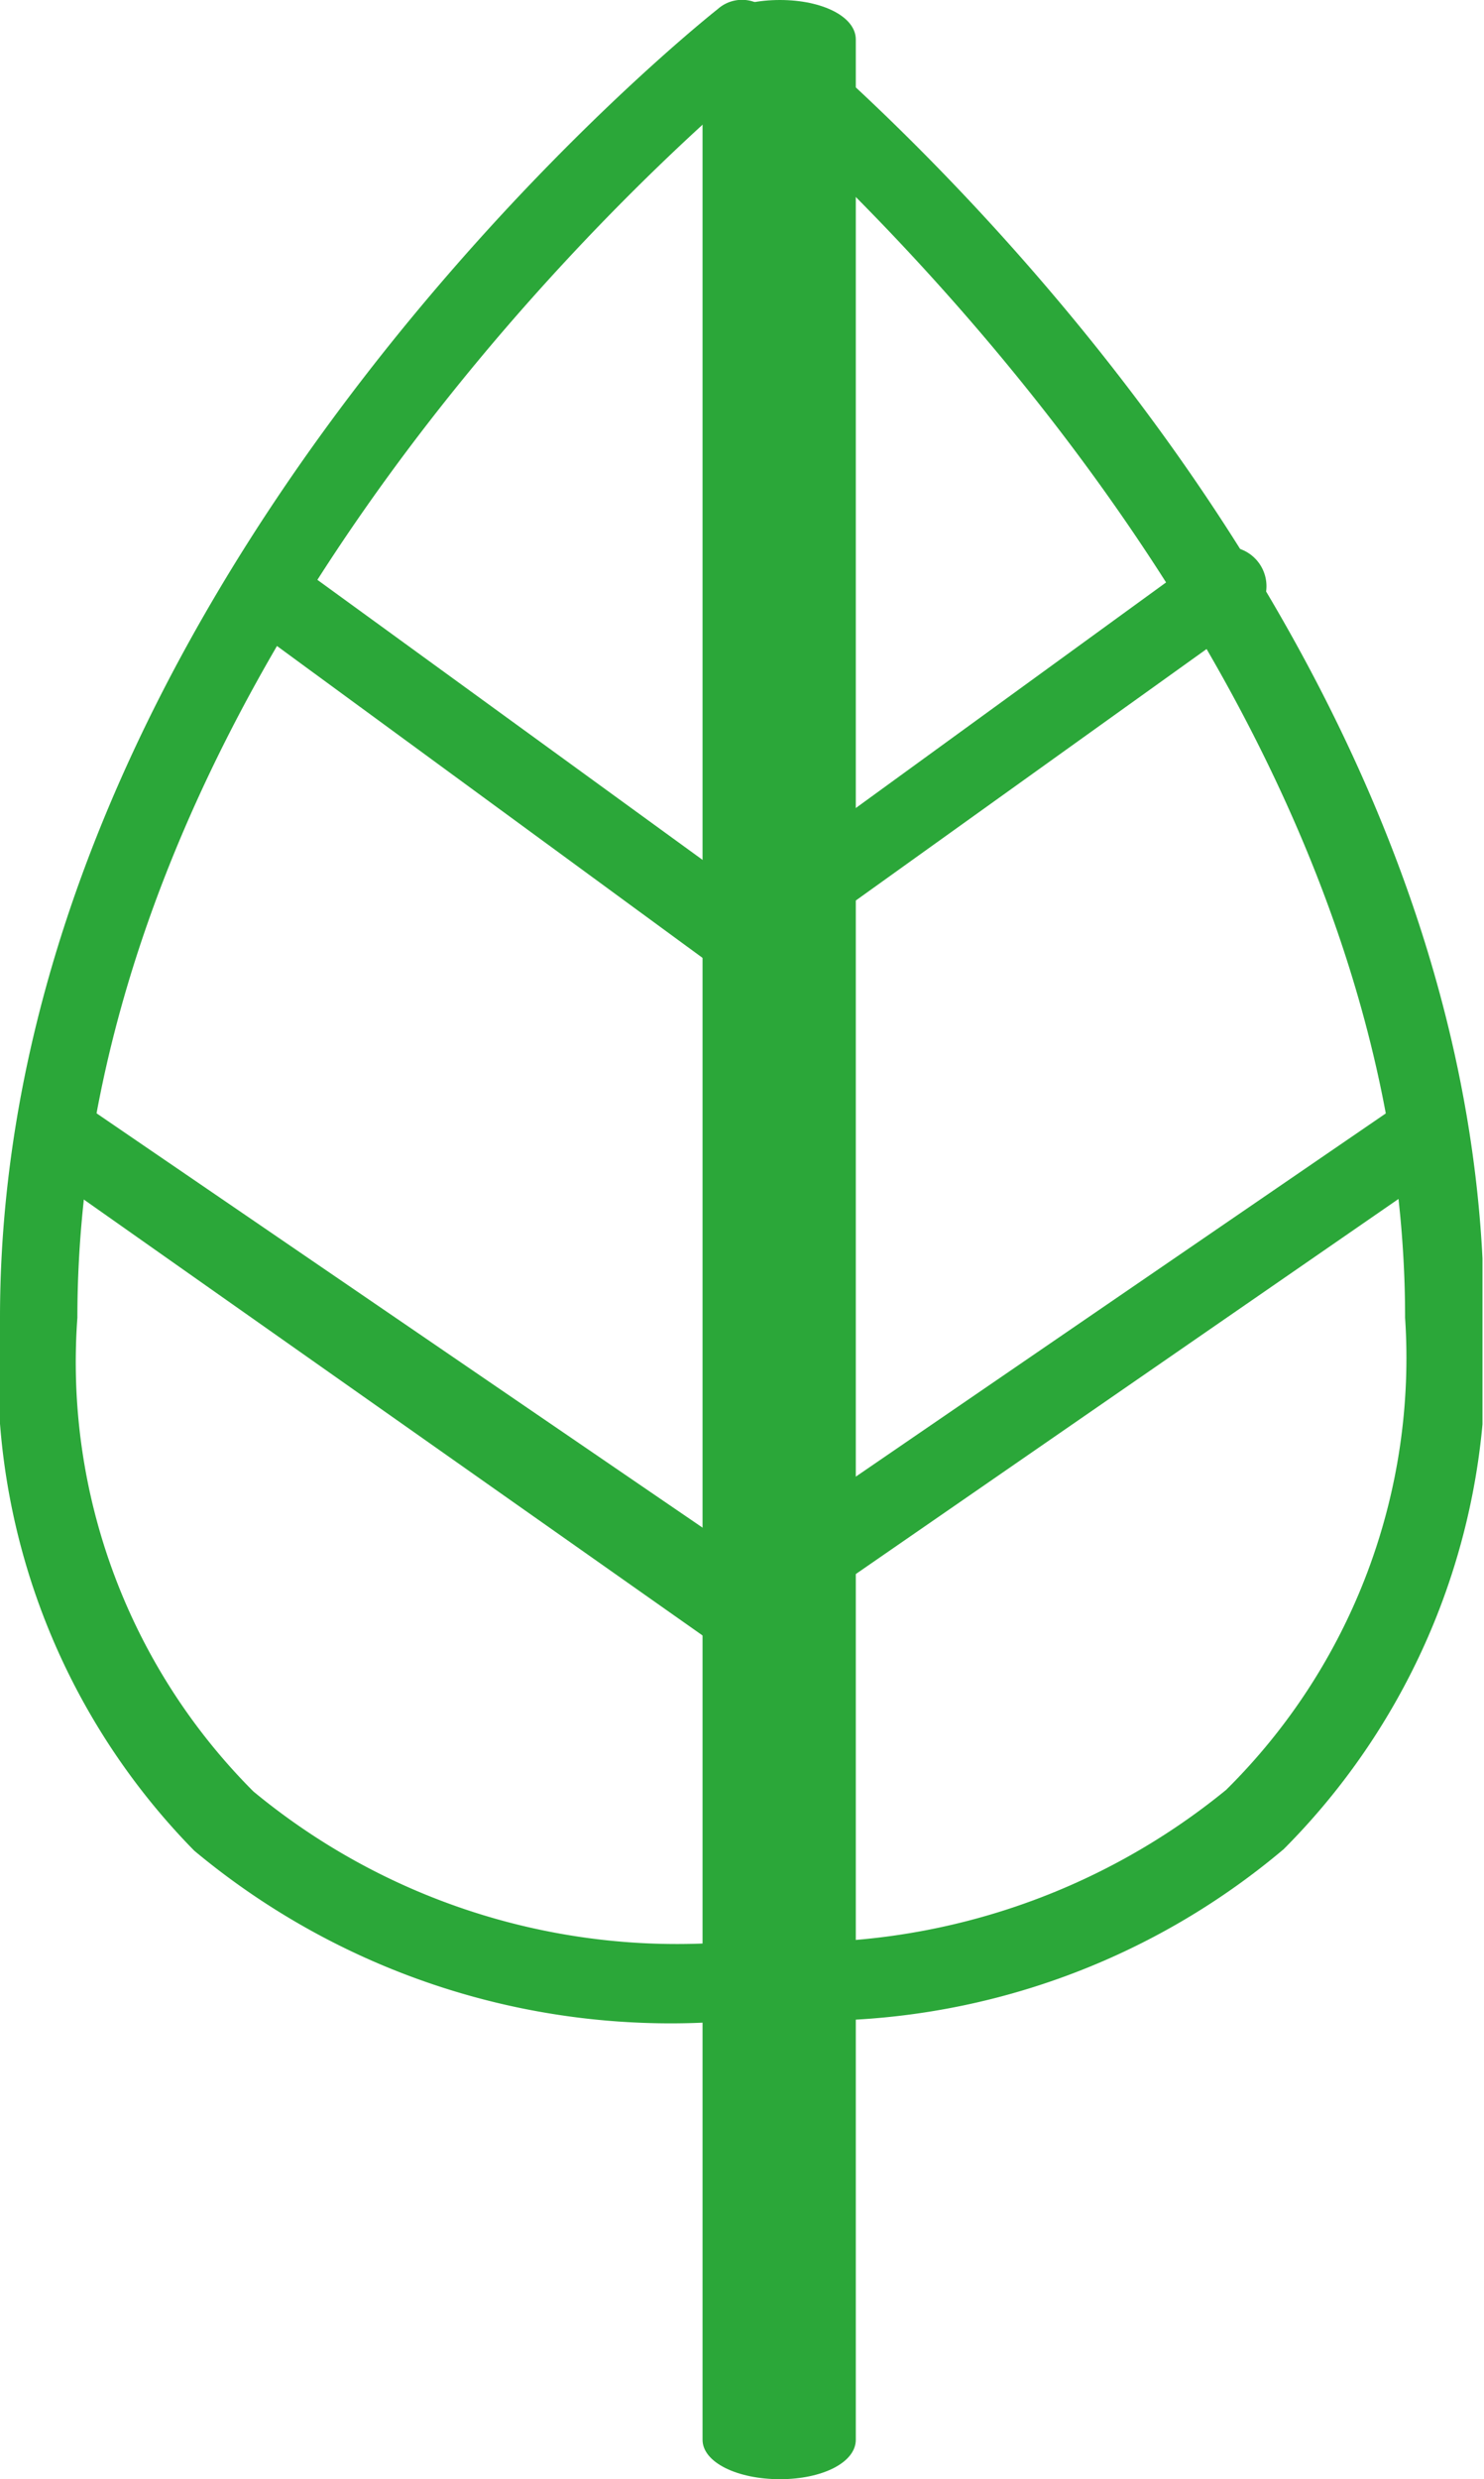
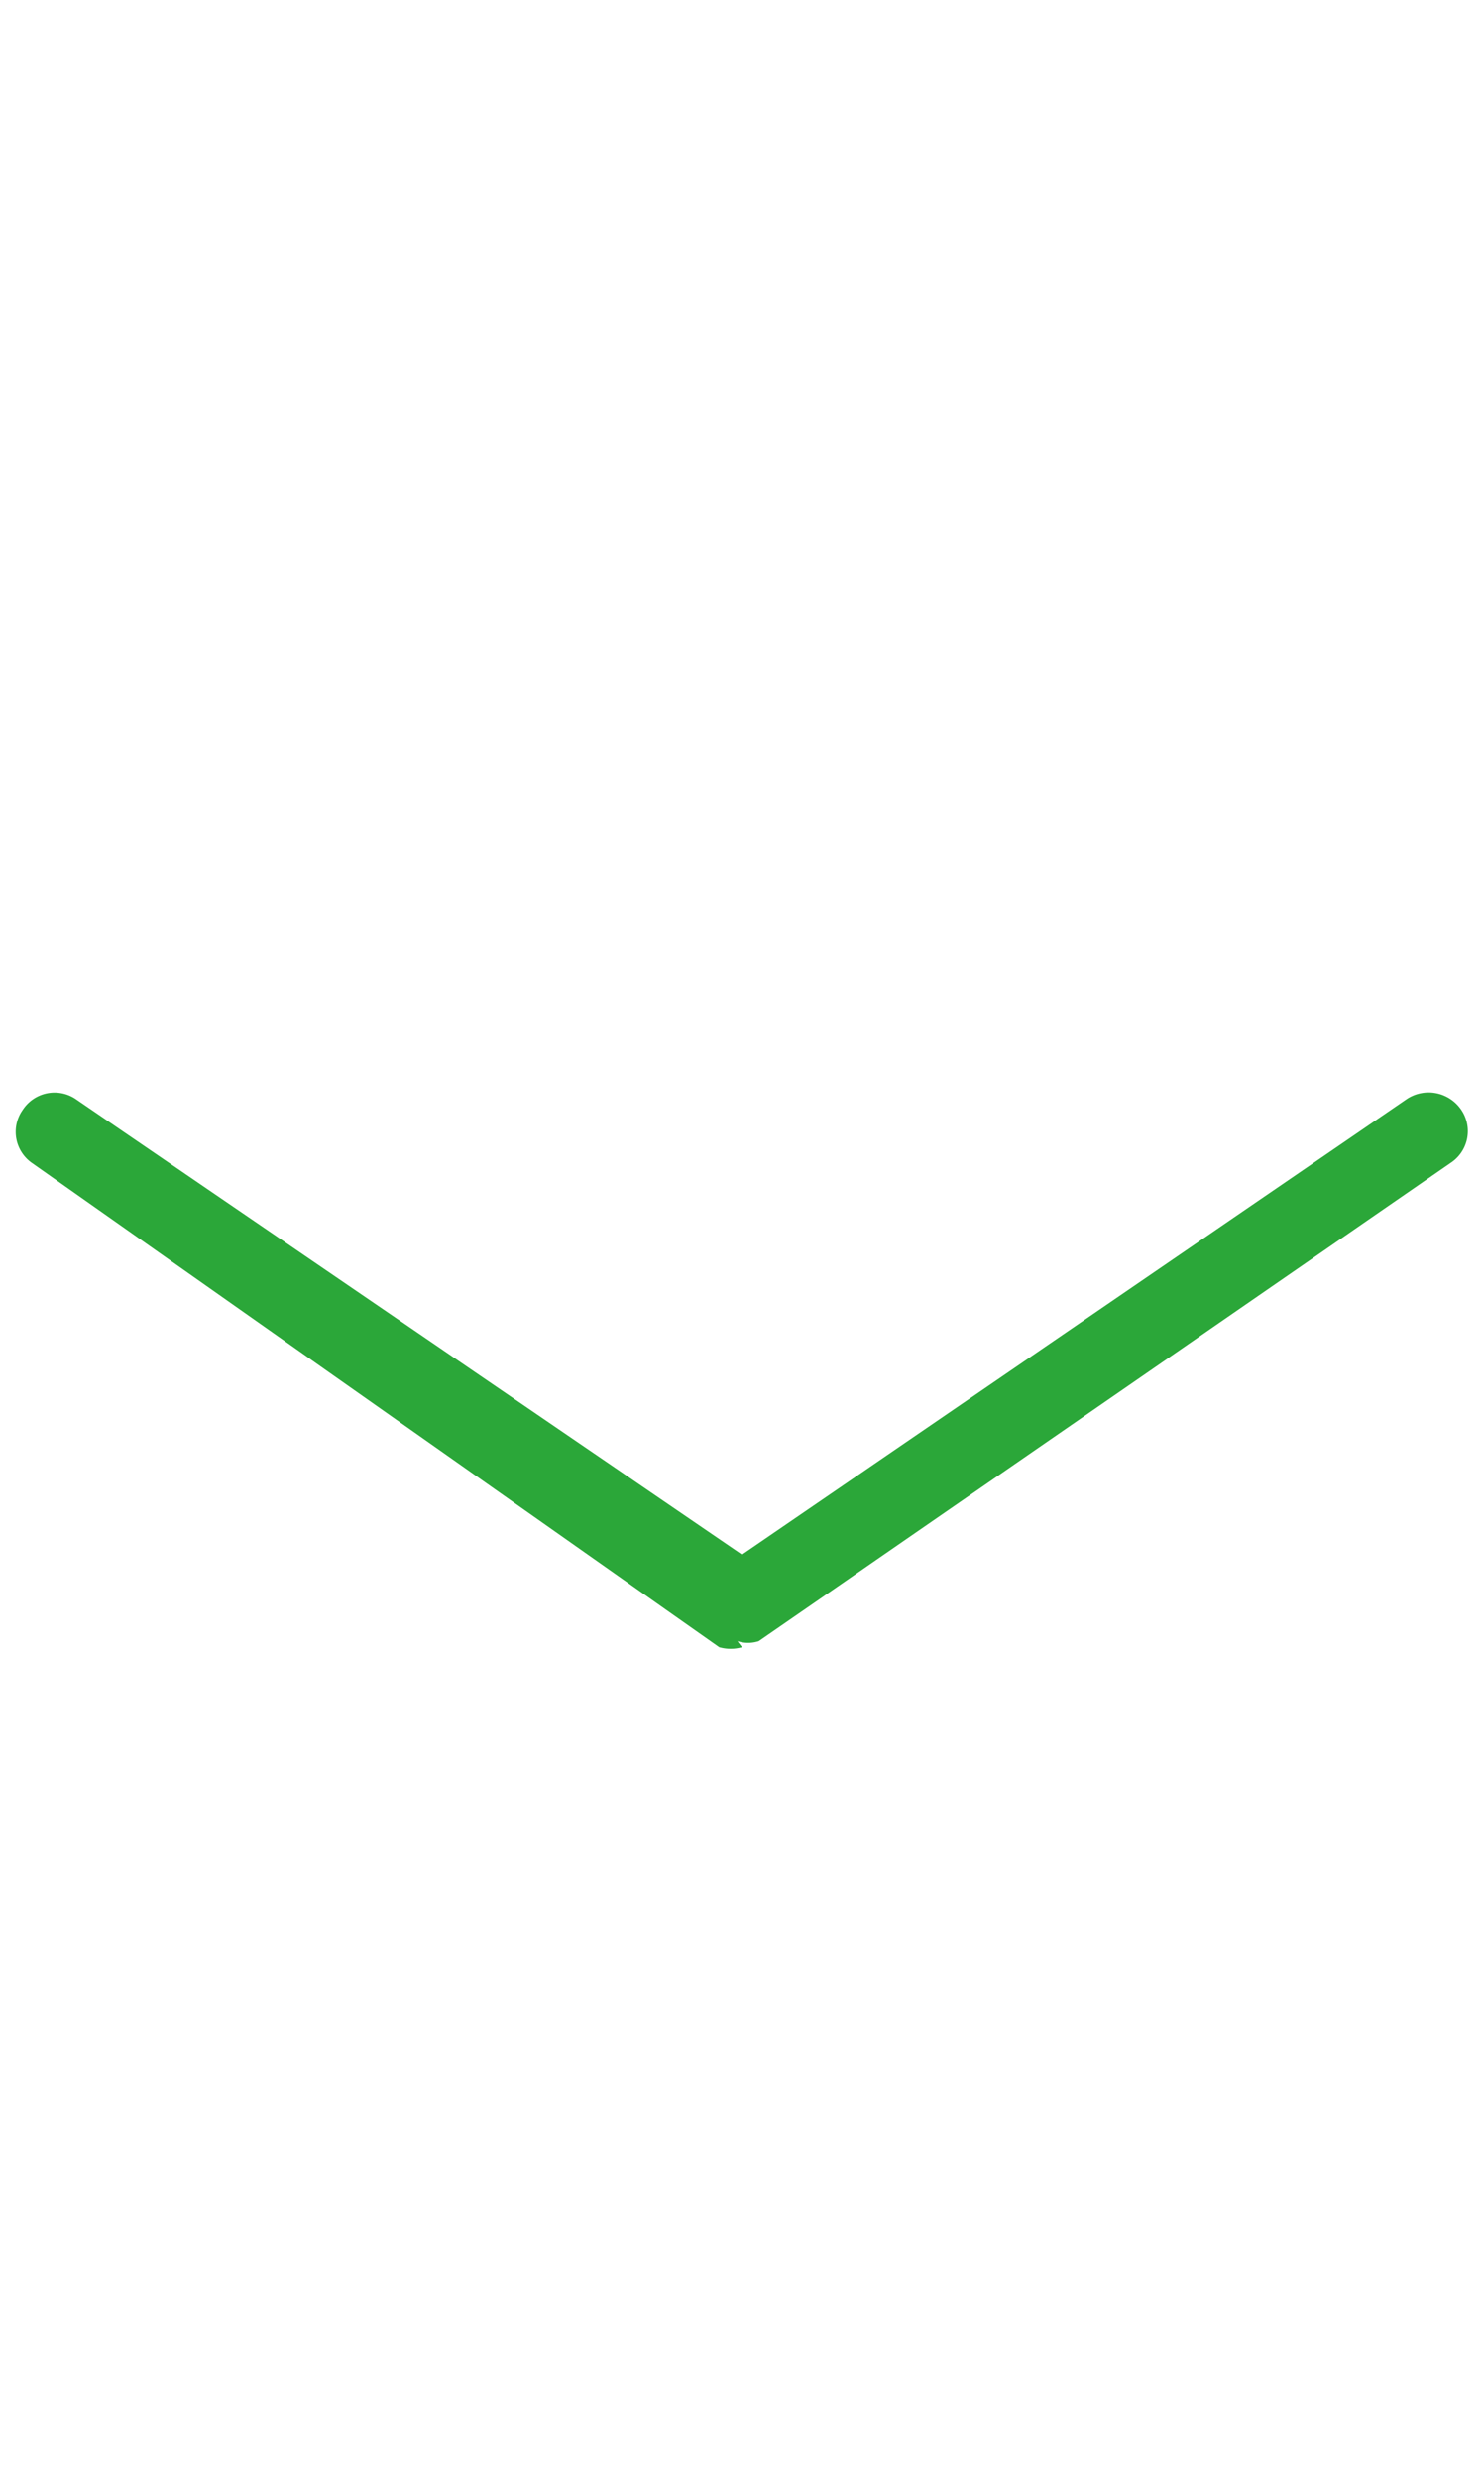
<svg xmlns="http://www.w3.org/2000/svg" viewBox="0 0 9.78 16.33">
  <defs>
    <style>.cls-1{fill:none;}.cls-2{clip-path:url(#clip-path);}.cls-3{fill:#2ba739;}</style>
    <clipPath id="clip-path" transform="translate(0 0)">
      <rect class="cls-1" width="9.77" height="16.33" />
    </clipPath>
  </defs>
  <title>資產 31</title>
  <g id="圖層_2" data-name="圖層 2">
    <g id="圖層_1-2" data-name="圖層 1">
      <g class="cls-2">
-         <path class="cls-3" d="M4.71,12.79a.29.29,0,0,1,.18.07.26.26,0,0,1,.19-.07,4.45,4.45,0,0,0,3-1A4,4,0,0,0,9.26,8.68c0-4.07-3.57-7.39-4.37-8.09-.81.7-4.38,4-4.38,8.09A4,4,0,0,0,1.67,11.8a4.38,4.38,0,0,0,3,1h0m.58.52H5a.35.35,0,0,1-.15-.07.39.39,0,0,1-.16.07,4.9,4.9,0,0,1-3.41-1.13A4.51,4.51,0,0,1,0,8.68C0,3.87,4.54.21,4.73.06a.24.24,0,0,1,.32,0c.19.15,4.73,3.81,4.73,8.62a4.55,4.55,0,0,1-1.32,3.5,4.79,4.79,0,0,1-3.17,1.13" transform="translate(0 0)" />
-         <path class="cls-3" d="M4.89,6.44a.25.25,0,0,1-.15-.05L1.6,4.09a.25.25,0,1,1,.3-.41l3,2.18,3-2.18a.26.26,0,1,1,.31.41L5,6.39a.3.3,0,0,1-.15.05" transform="translate(0 0)" />
        <path class="cls-3" d="M4.89,10.85a.28.28,0,0,1-.15,0L.21,7.66a.25.25,0,0,1-.06-.35A.25.25,0,0,1,.5,7.24l4.39,3,4.38-3a.26.26,0,0,1,.36.07.25.25,0,0,1-.07.35L5,10.81a.23.23,0,0,1-.14,0" transform="translate(0 0)" />
-         <path class="cls-3" d="M5.14,16.33c-.28,0-.51-.11-.51-.26V.26c0-.15.23-.26.51-.26s.5.11.5.26V16.07c0,.15-.22.26-.5.26" transform="translate(0 0)" />
      </g>
    </g>
  </g>
</svg>